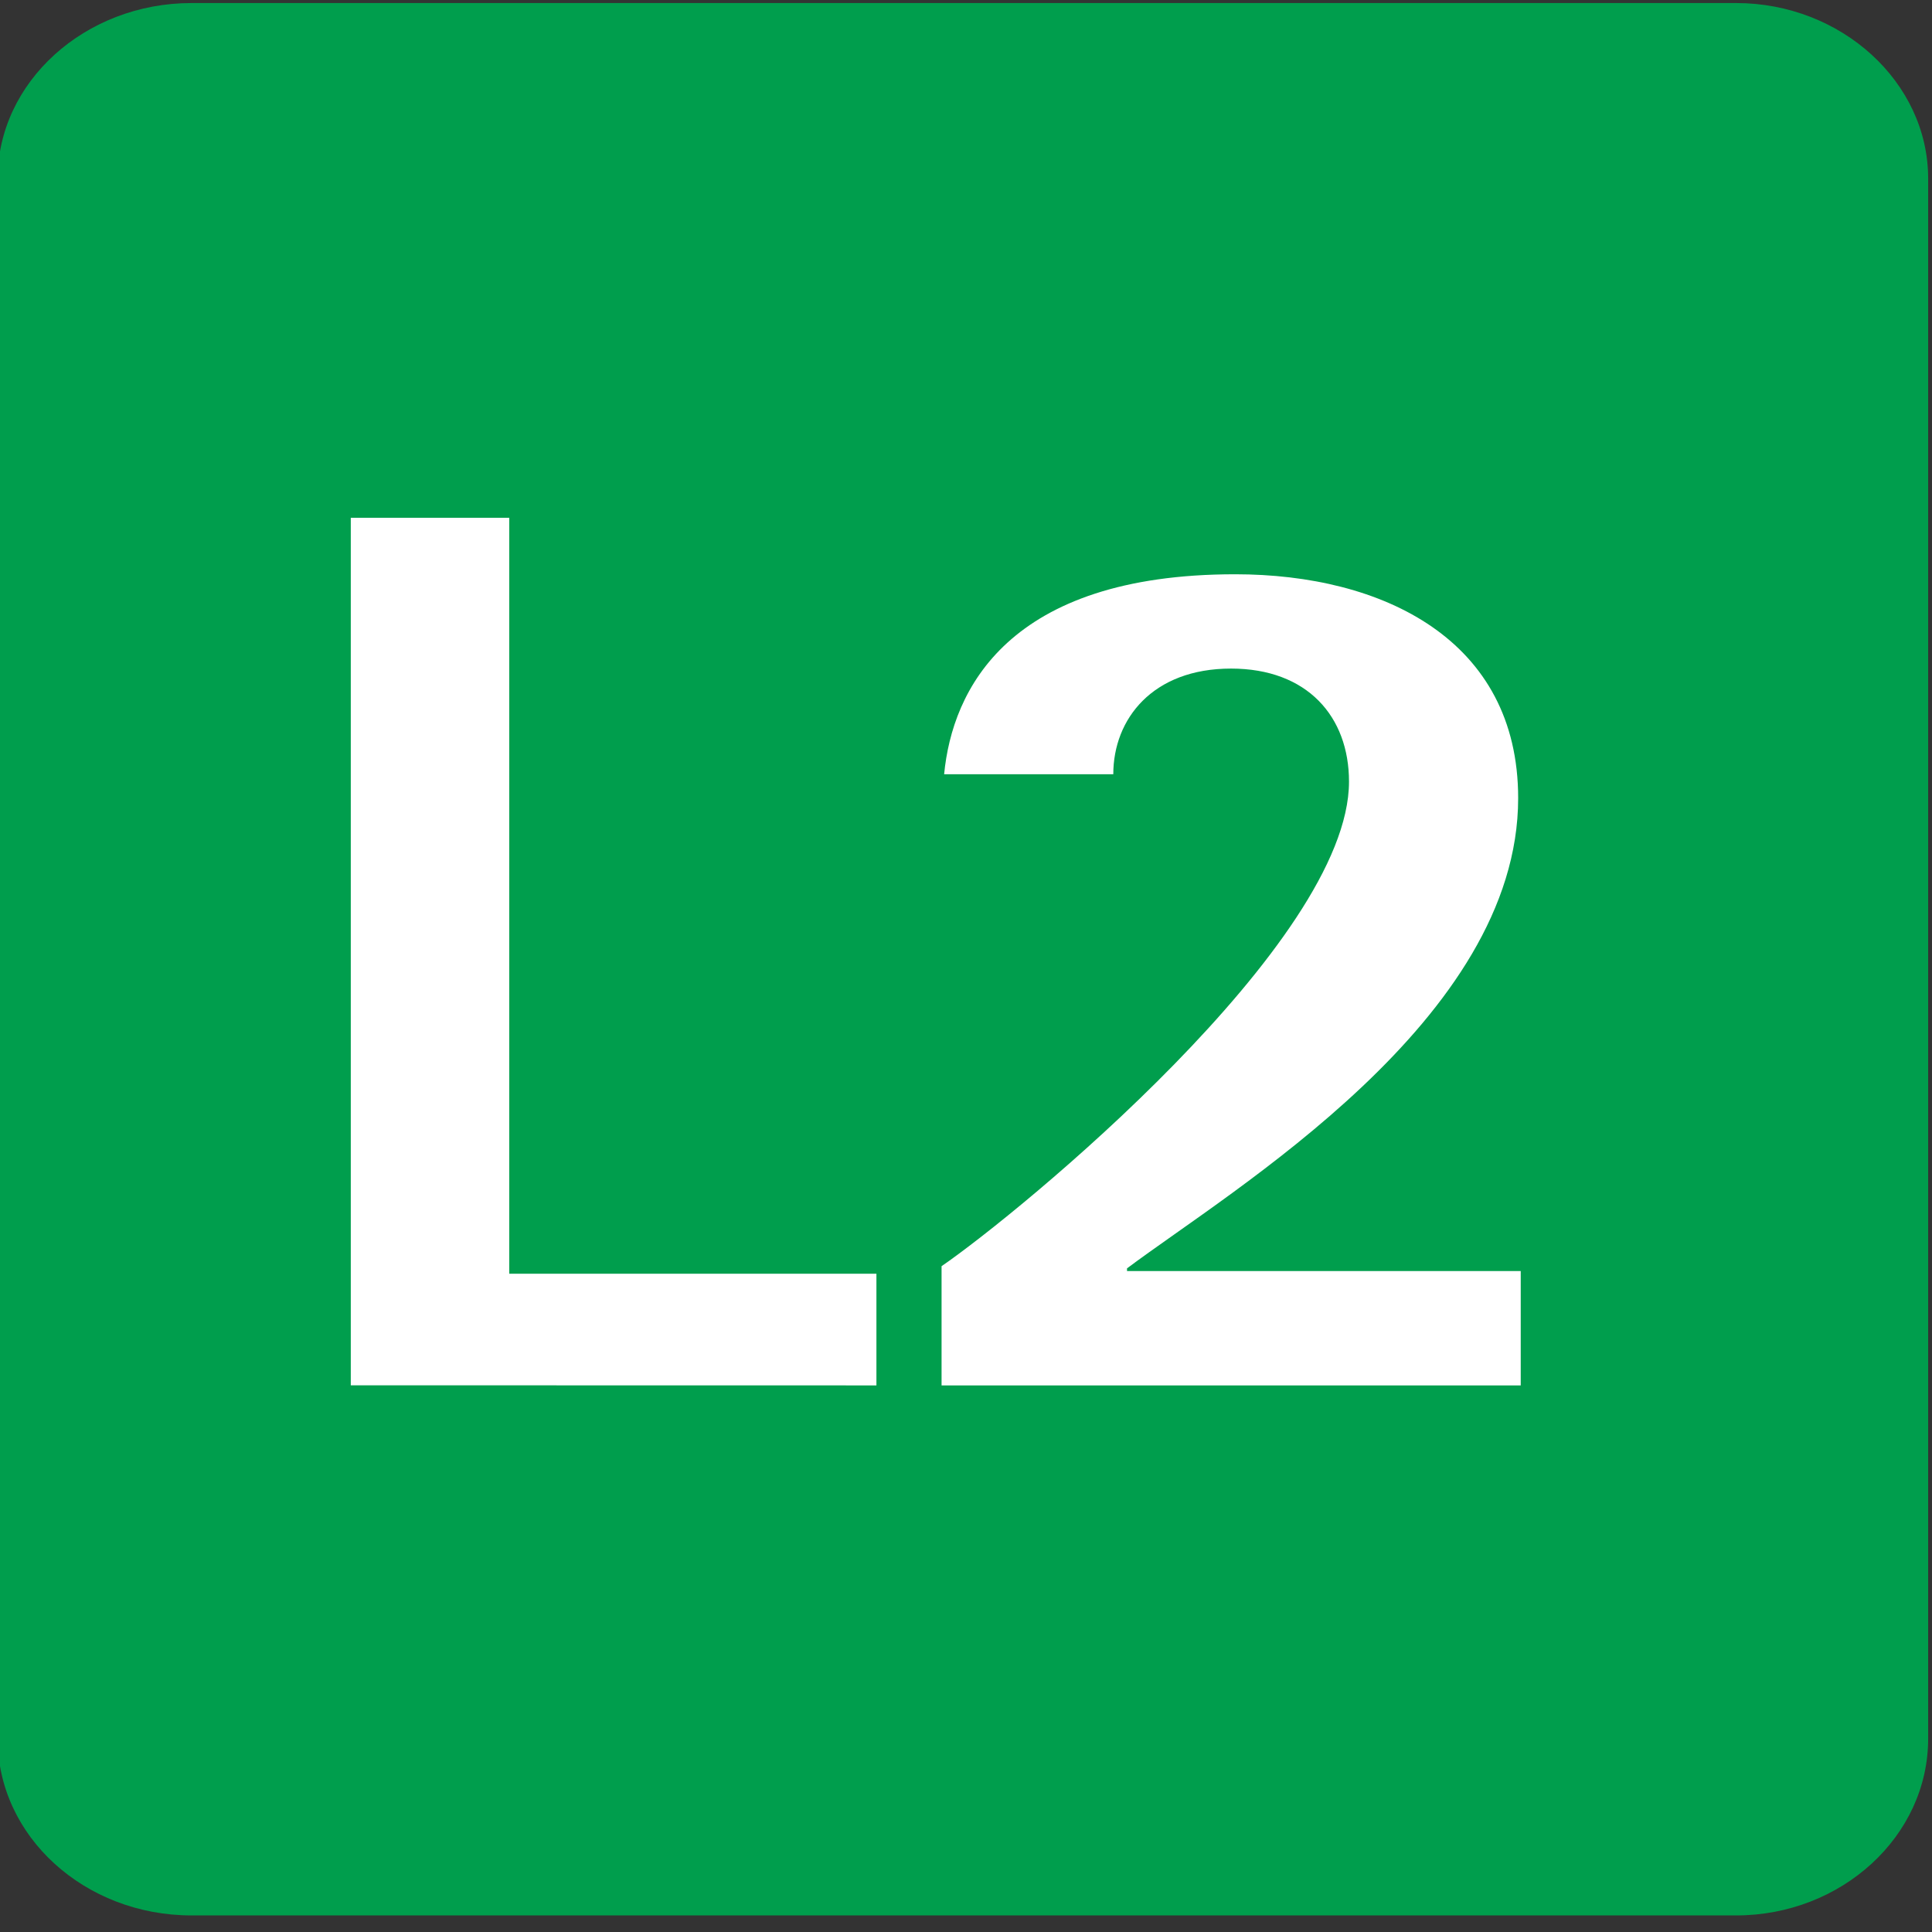
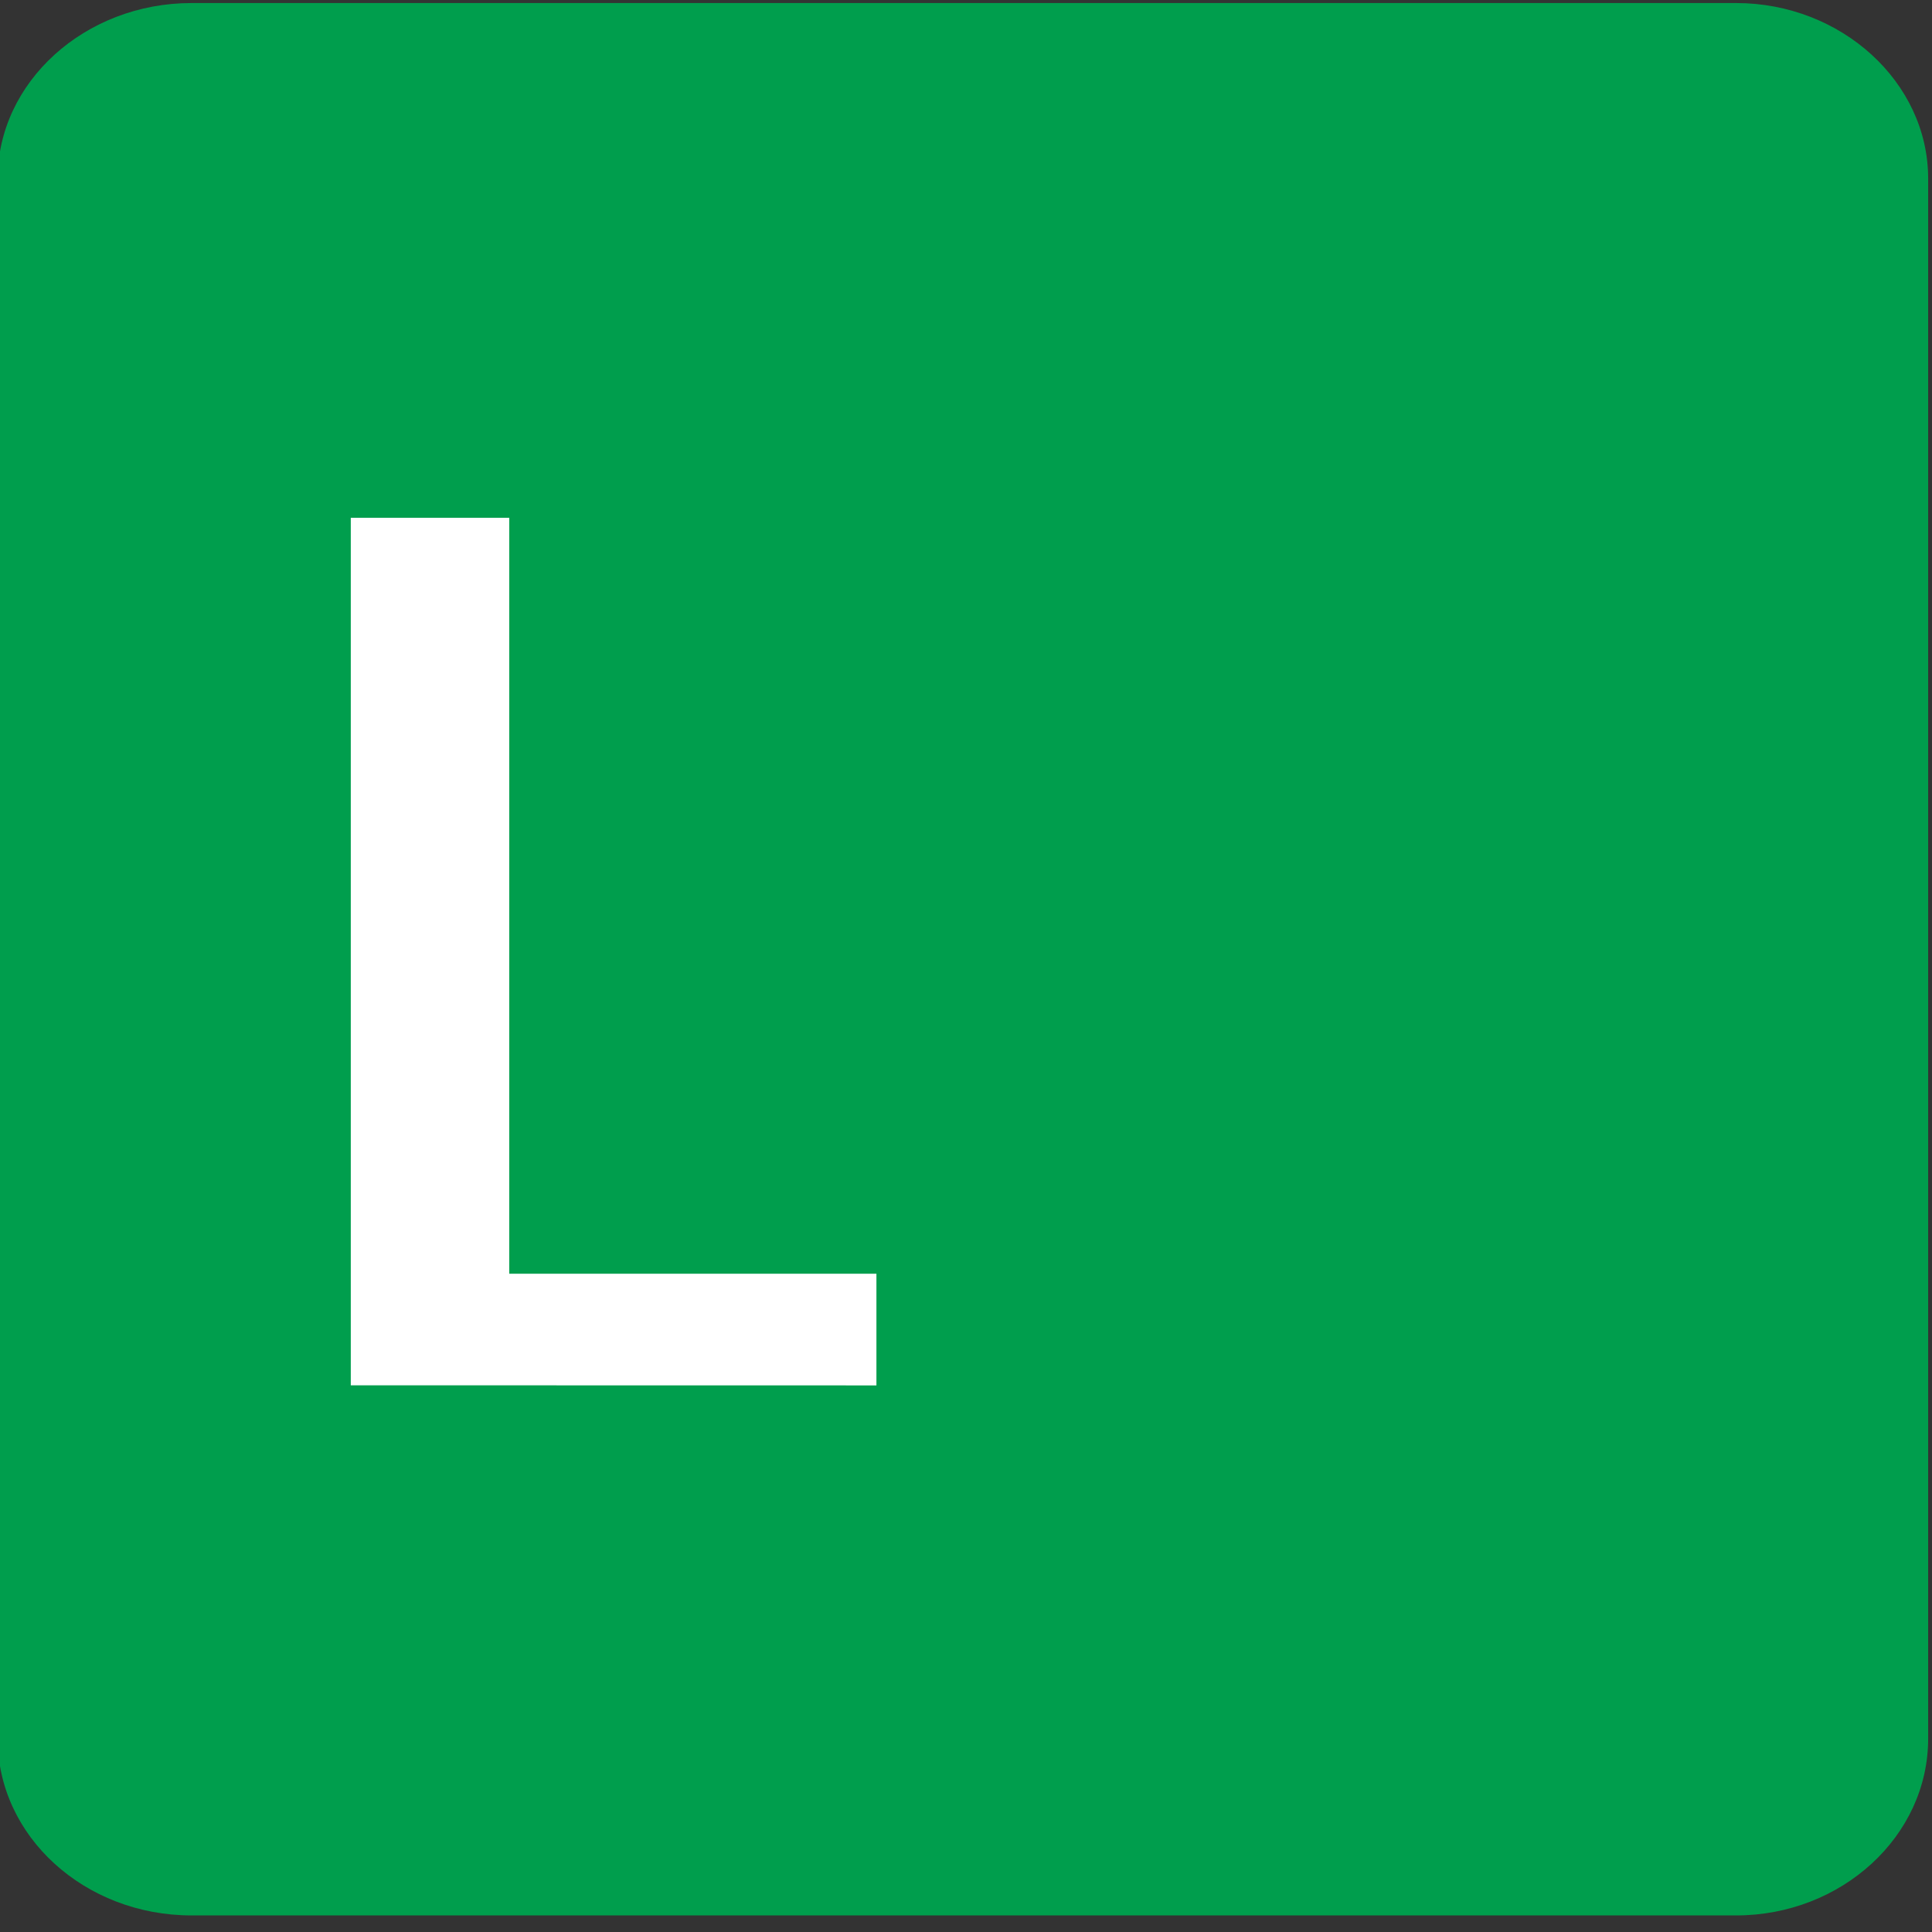
<svg xmlns="http://www.w3.org/2000/svg" width="100%" height="100%" viewBox="0 0 26 26" version="1.1" xml:space="preserve" style="fill-rule:evenodd;clip-rule:evenodd;stroke-linejoin:round;stroke-miterlimit:2;">
  <rect x="0" y="0" width="26" height="26" fill="#333333" stroke="none" />
  <g transform="matrix(0.628,0,0,0.628,-40.067,-104.106)">
    <g>
      <g transform="matrix(1,0,0,1,67.906,206.82)">
        <path d="M0,-40.981L33.098,-40.981C35.354,-40.981 37.214,-39.284 37.214,-37.22L37.214,-3.788C37.214,-1.693 35.354,0 33.098,0L0,0C-2.289,0 -4.155,-1.693 -4.155,-3.788L-4.155,-37.22C-4.155,-39.284 -2.289,-40.981 0,-40.981" style="fill:rgb(0,158,77);fill-rule:nonzero;" />
      </g>
      <g transform="matrix(1,0,0,1,71.318,195.462)">
        <path d="M0,-18.593L3.396,-18.593L3.396,-2.393L11.264,-2.393L11.264,0L0,-0.002L0,-18.593Z" style="fill:white;fill-rule:nonzero;" />
      </g>
      <g transform="matrix(1,0,0,1,83.978,180.635)">
-         <path d="M0,12.272C1.653,11.137 8.731,5.336 8.731,1.889C8.731,0.494 7.837,-0.534 6.203,-0.534C4.521,-0.534 3.68,0.548 3.68,1.73L0.055,1.73C0.229,-0.077 1.422,-2.555 6.292,-2.555C9.459,-2.555 12.356,-1.149 12.356,2.242C12.356,6.991 6.239,10.622 3.974,12.319L3.974,12.377L12.411,12.377L12.411,14.827L0,14.827L0,12.272Z" style="fill:white;fill-rule:nonzero;" />
-       </g>
+         </g>
    </g>
  </g>
</svg>